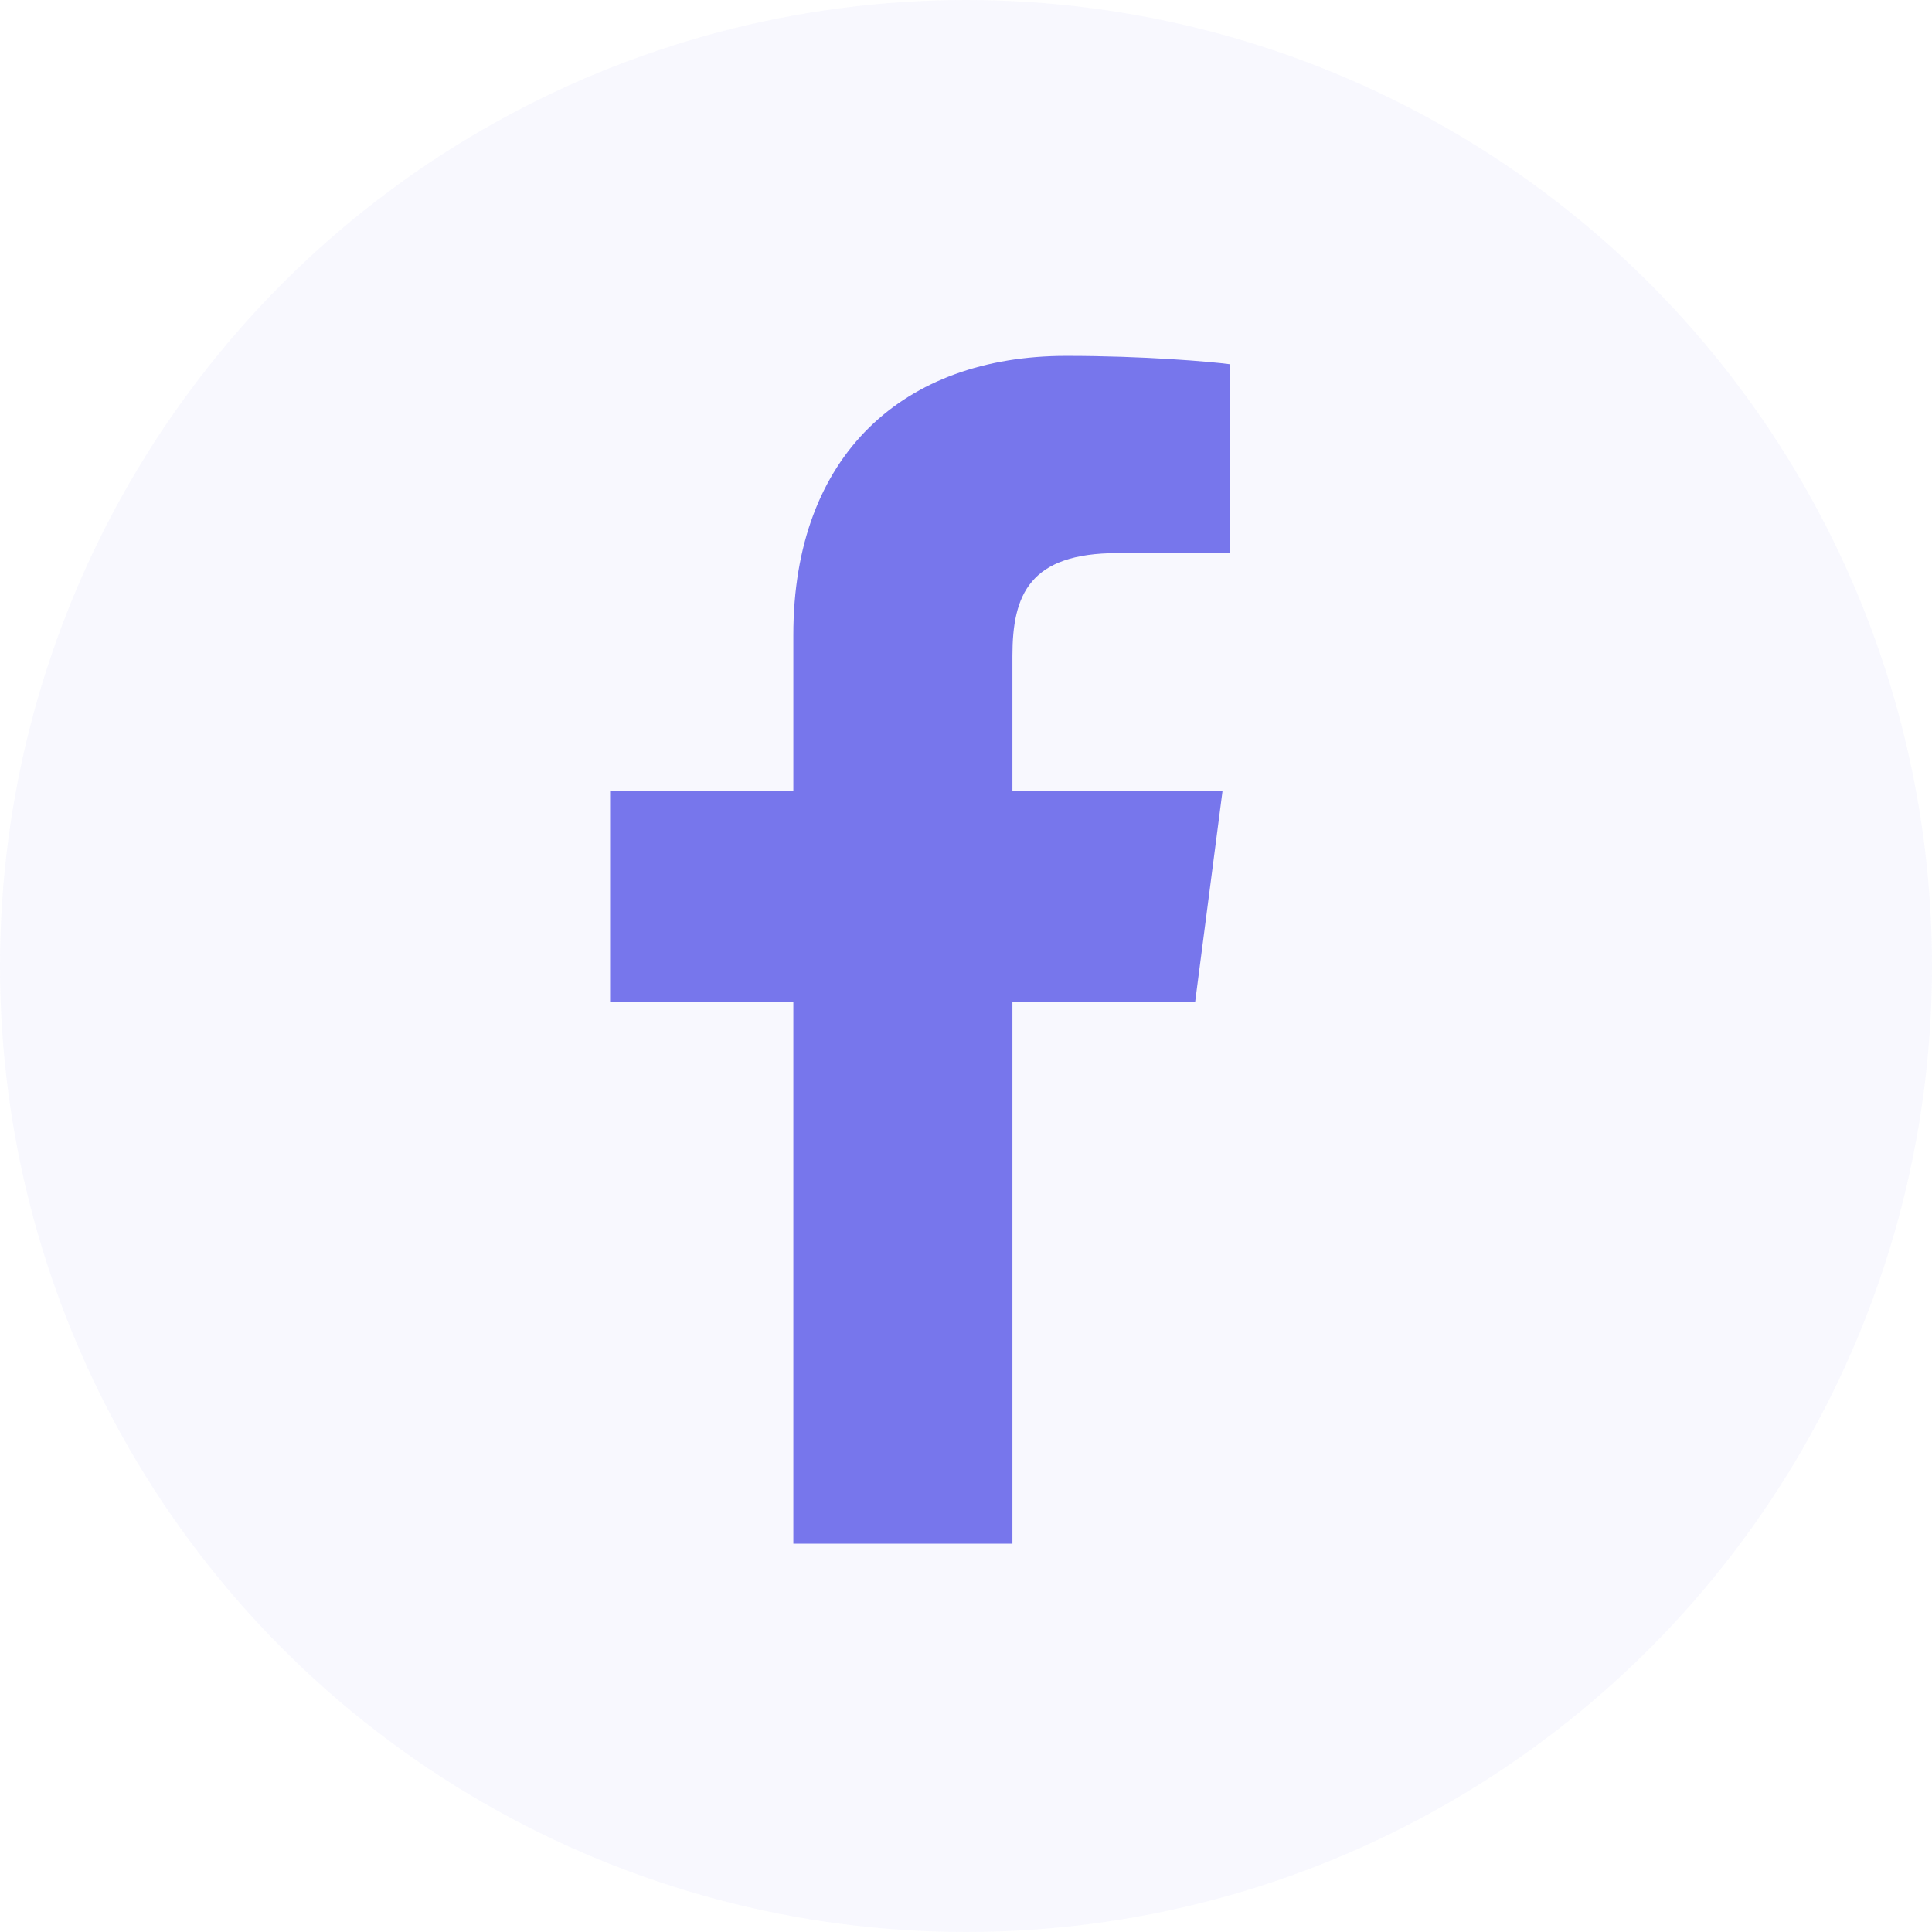
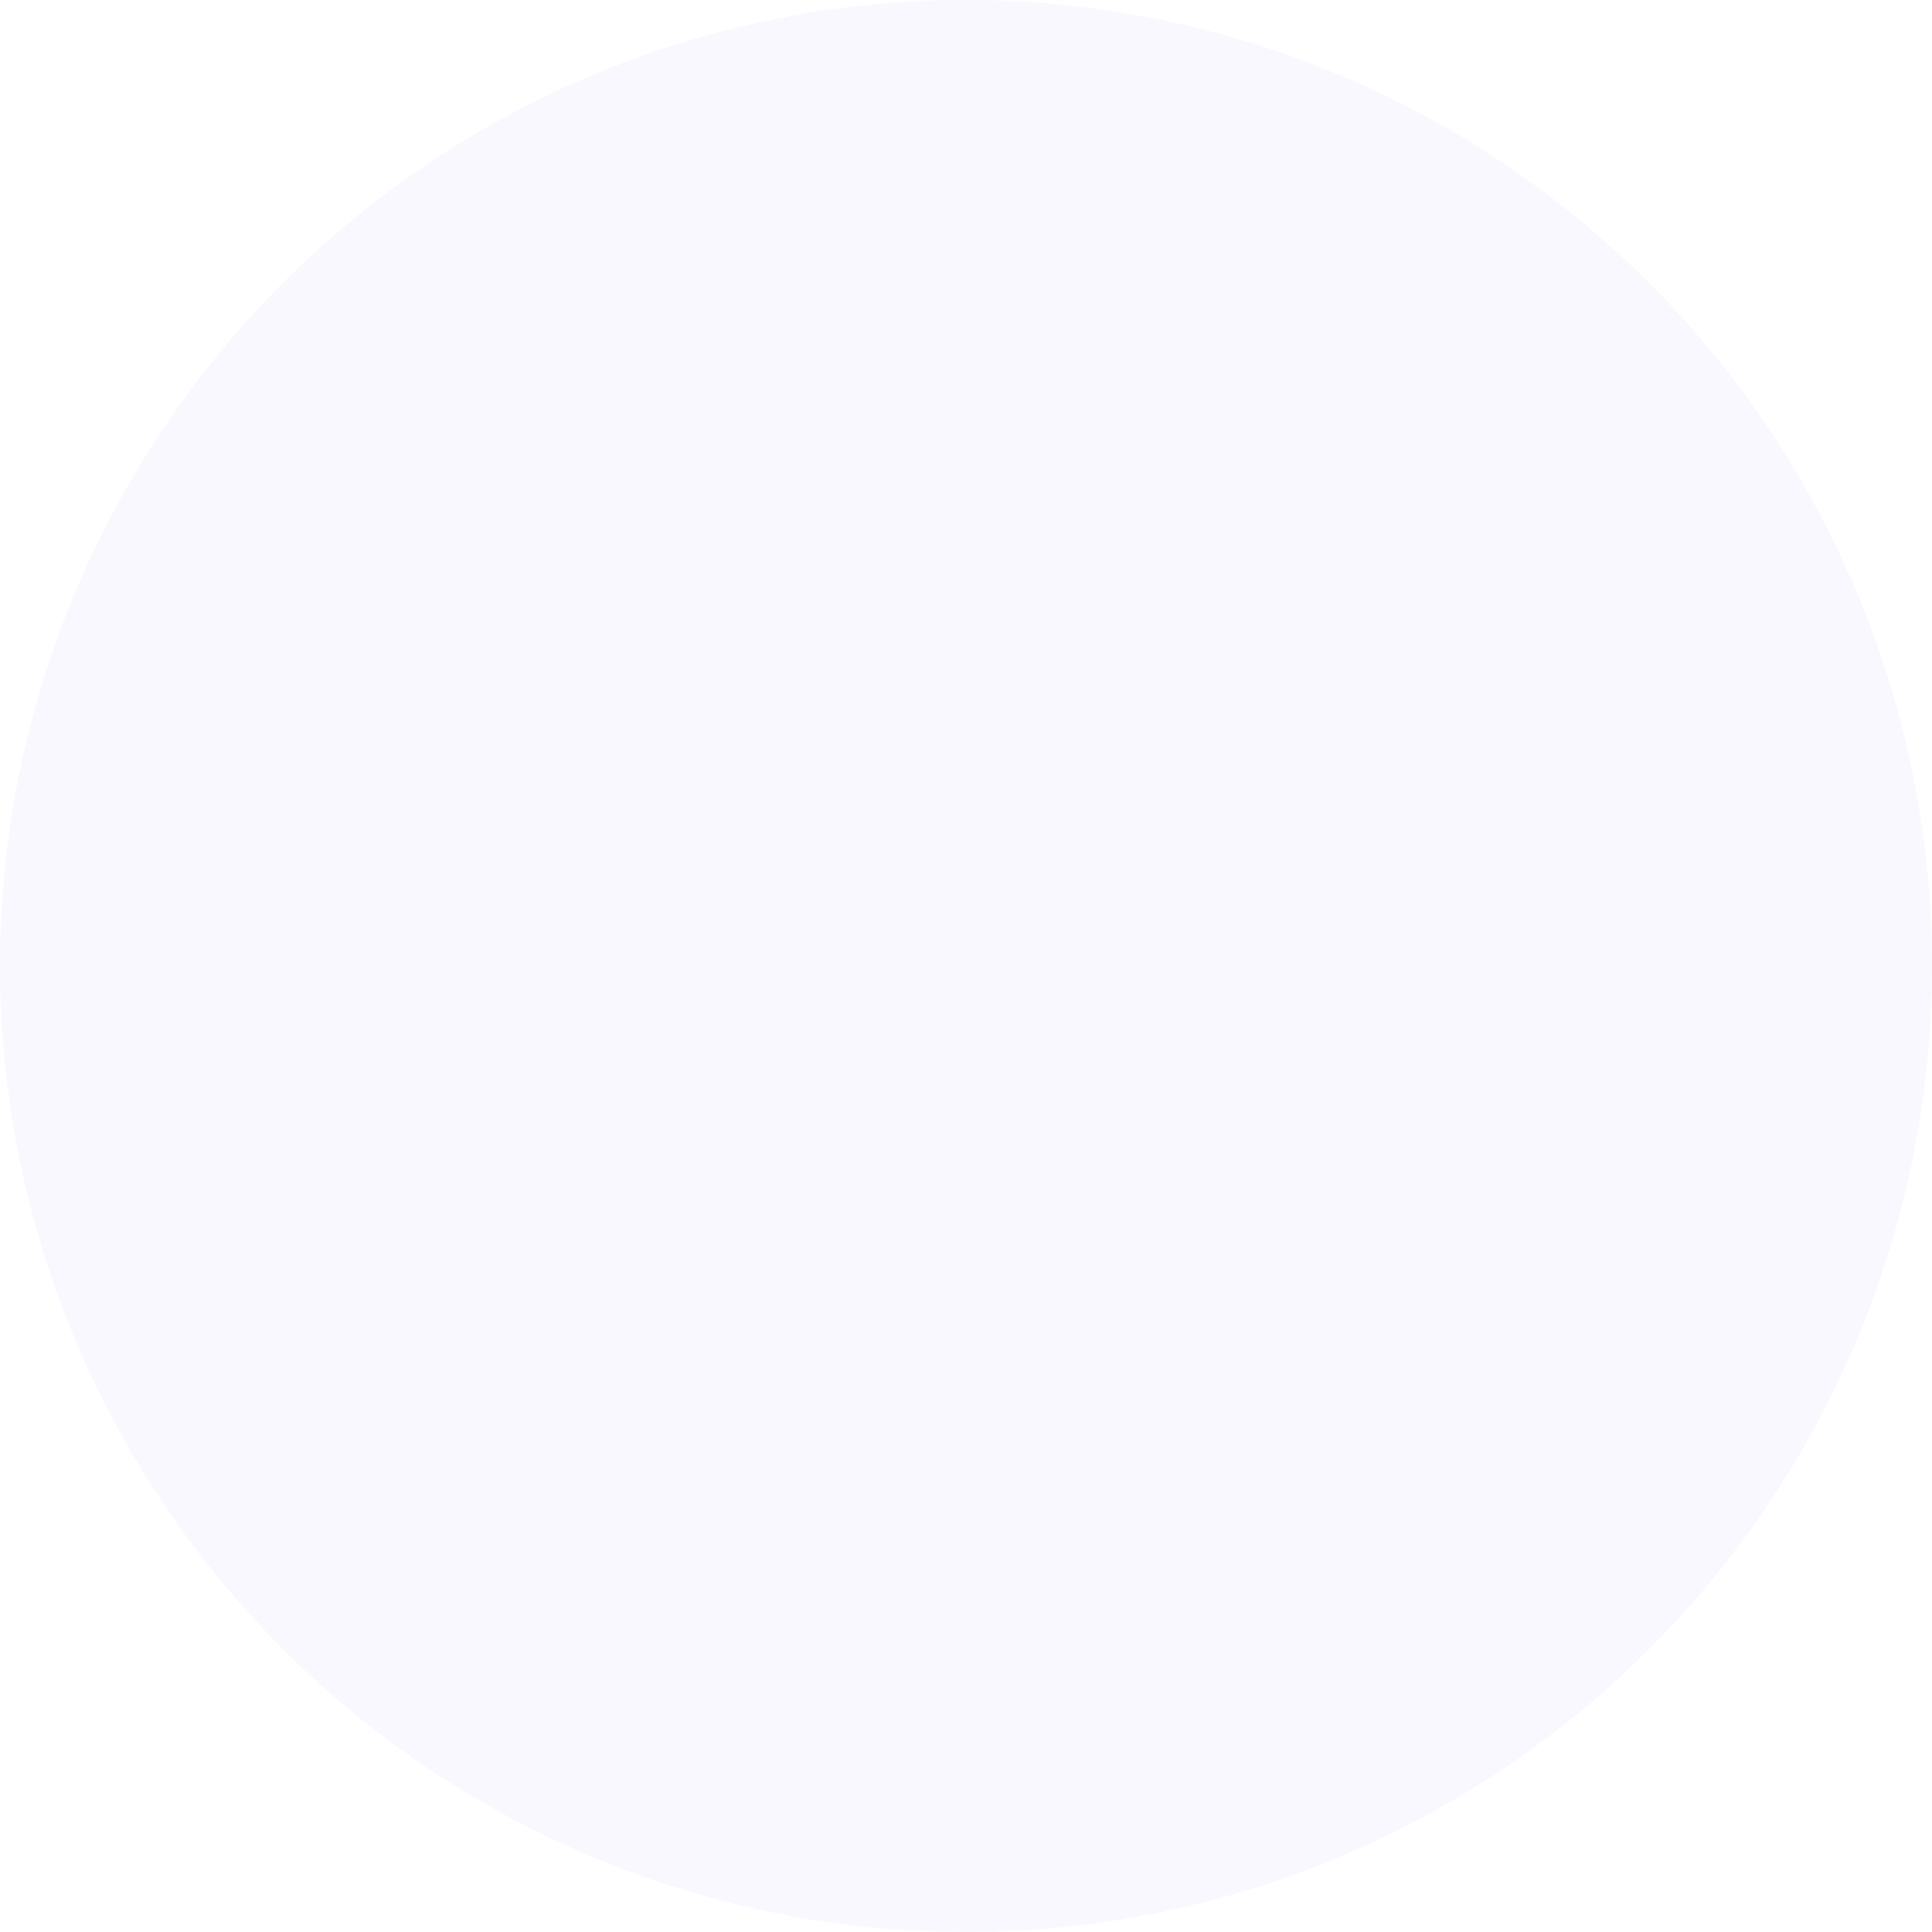
<svg xmlns="http://www.w3.org/2000/svg" width="38" height="38" viewBox="0 0 38 38" fill="none">
  <circle cx="19" cy="19" r="19" fill="#7776EC" fill-opacity="0.05" />
-   <path d="M15.604 30.363V19.706H12V15.553H15.604V12.49C15.604 8.935 17.785 7 20.971 7C22.497 7 23.809 7.113 24.191 7.164V10.878L21.981 10.879C20.248 10.879 19.913 11.699 19.913 12.901V15.553H24.046L23.507 19.706H19.913V30.363H15.604Z" fill="#7776EC" />
</svg>